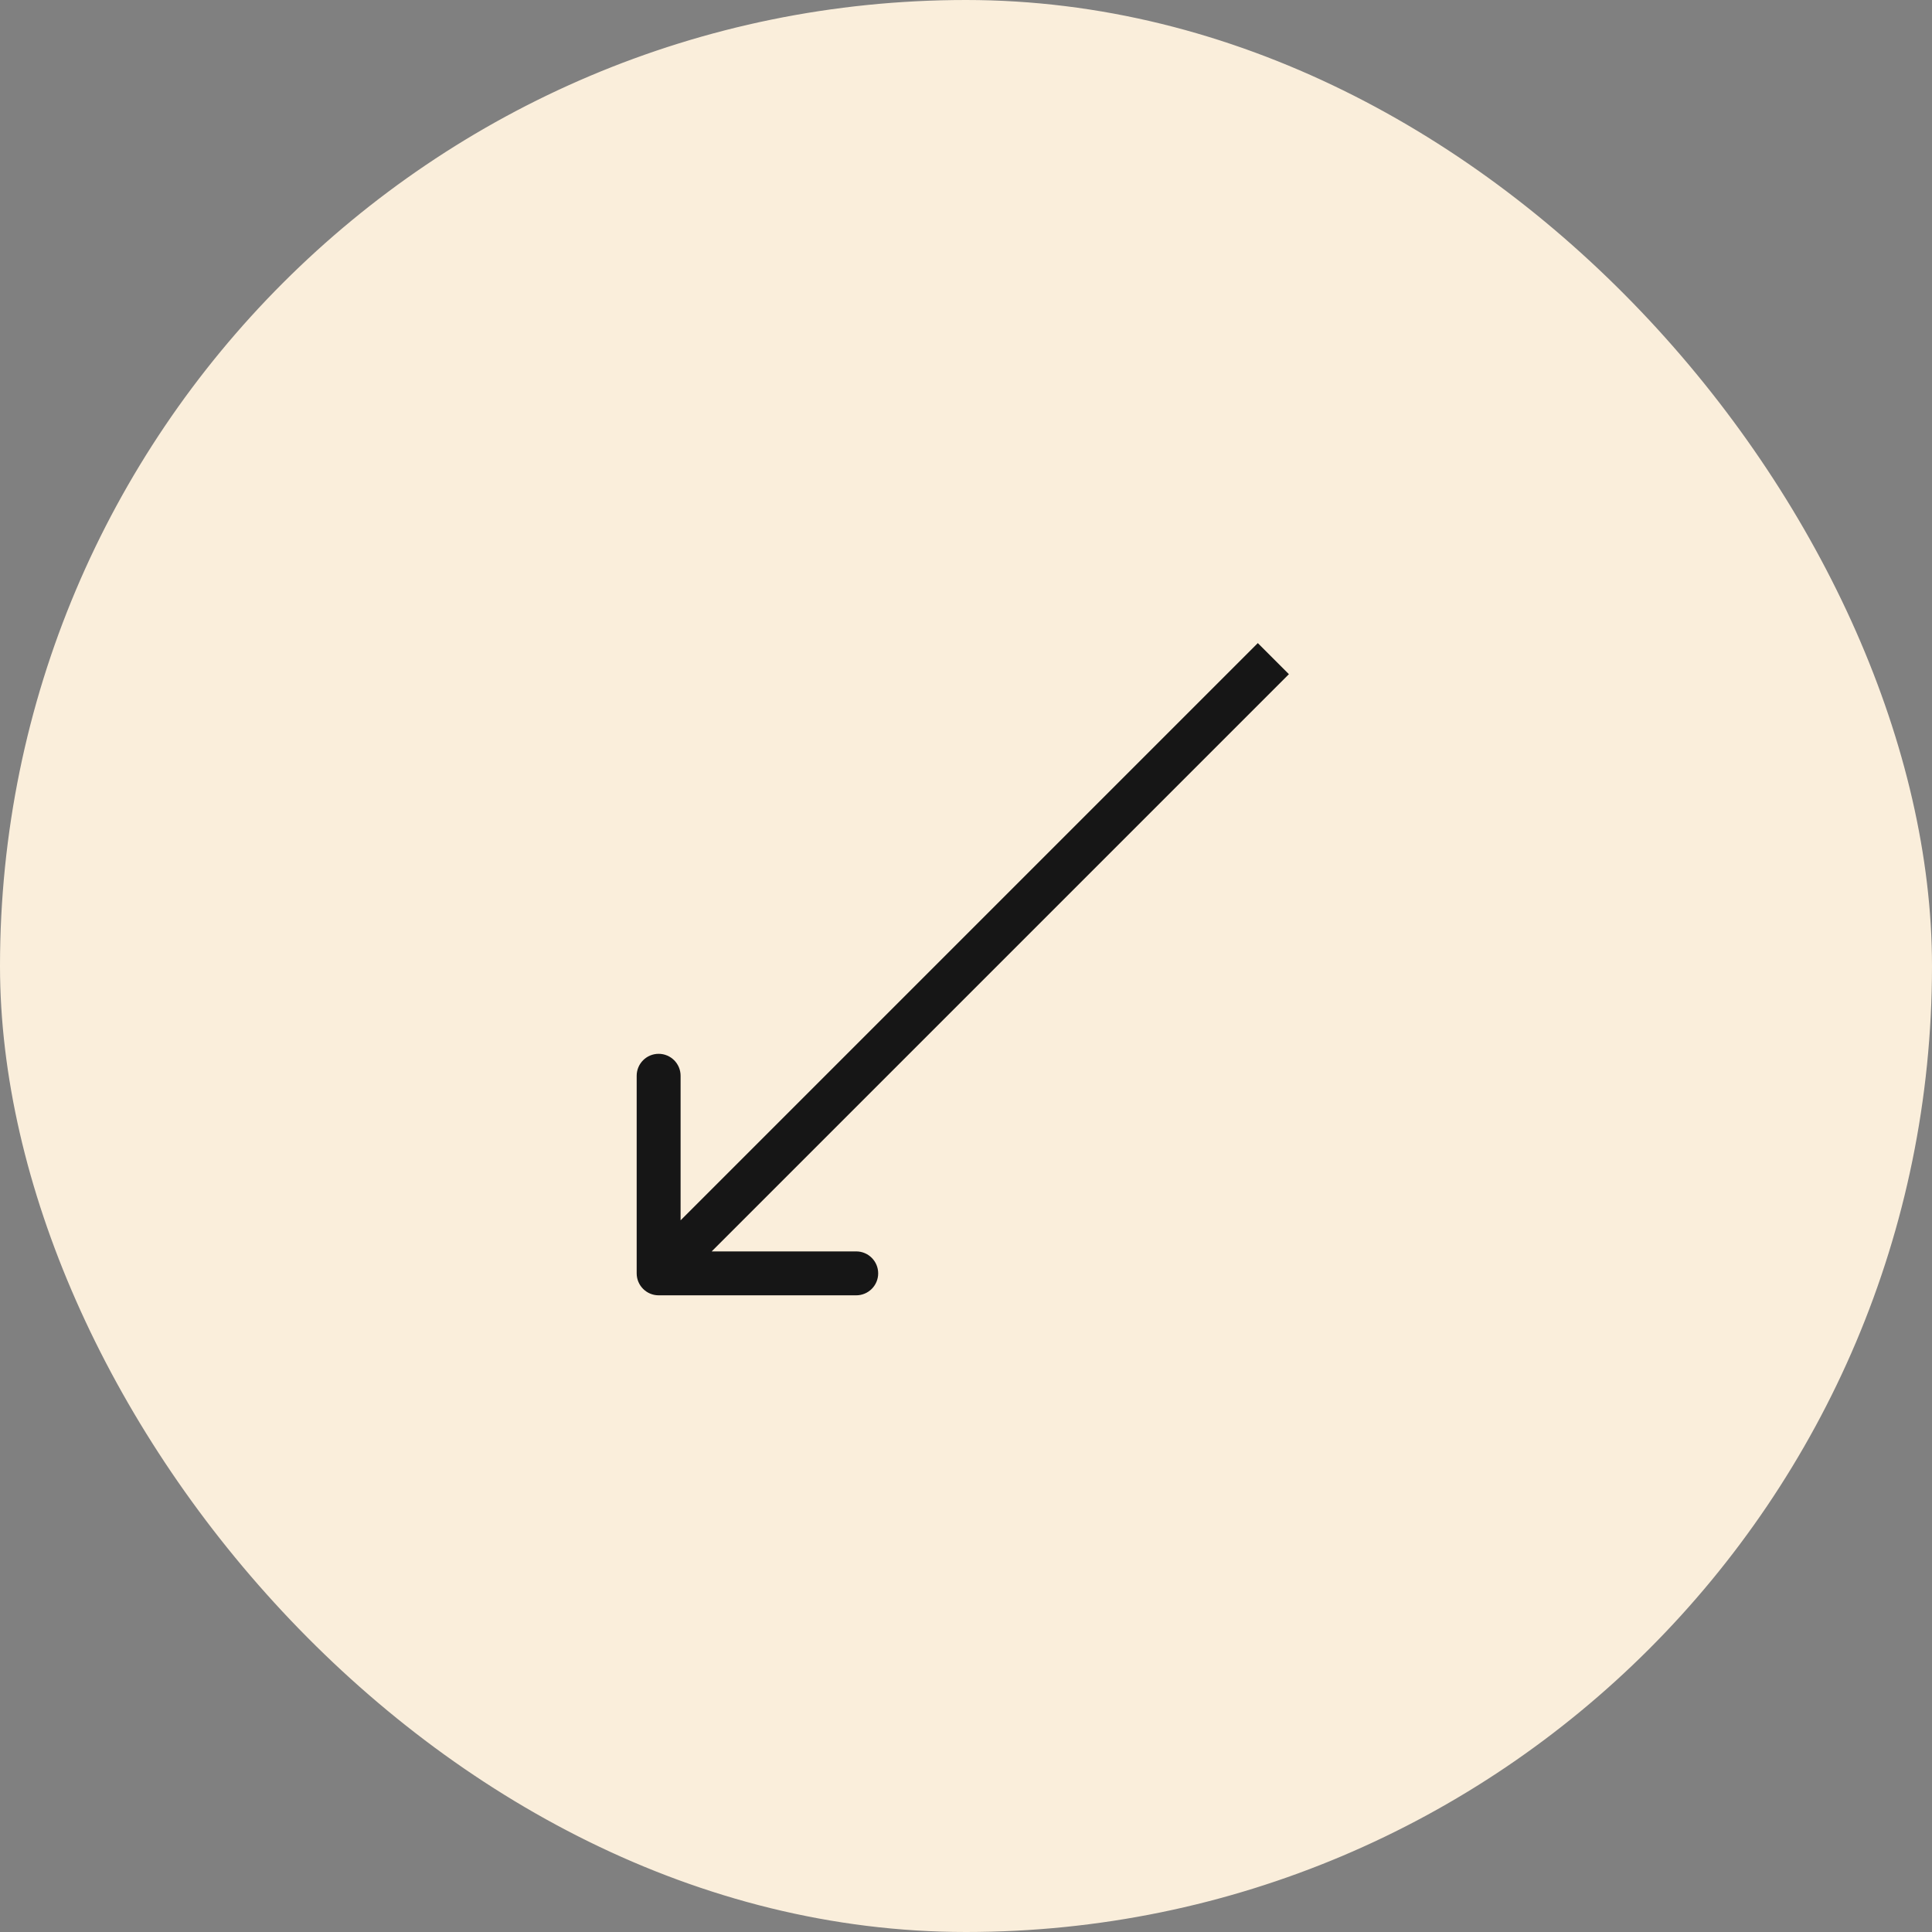
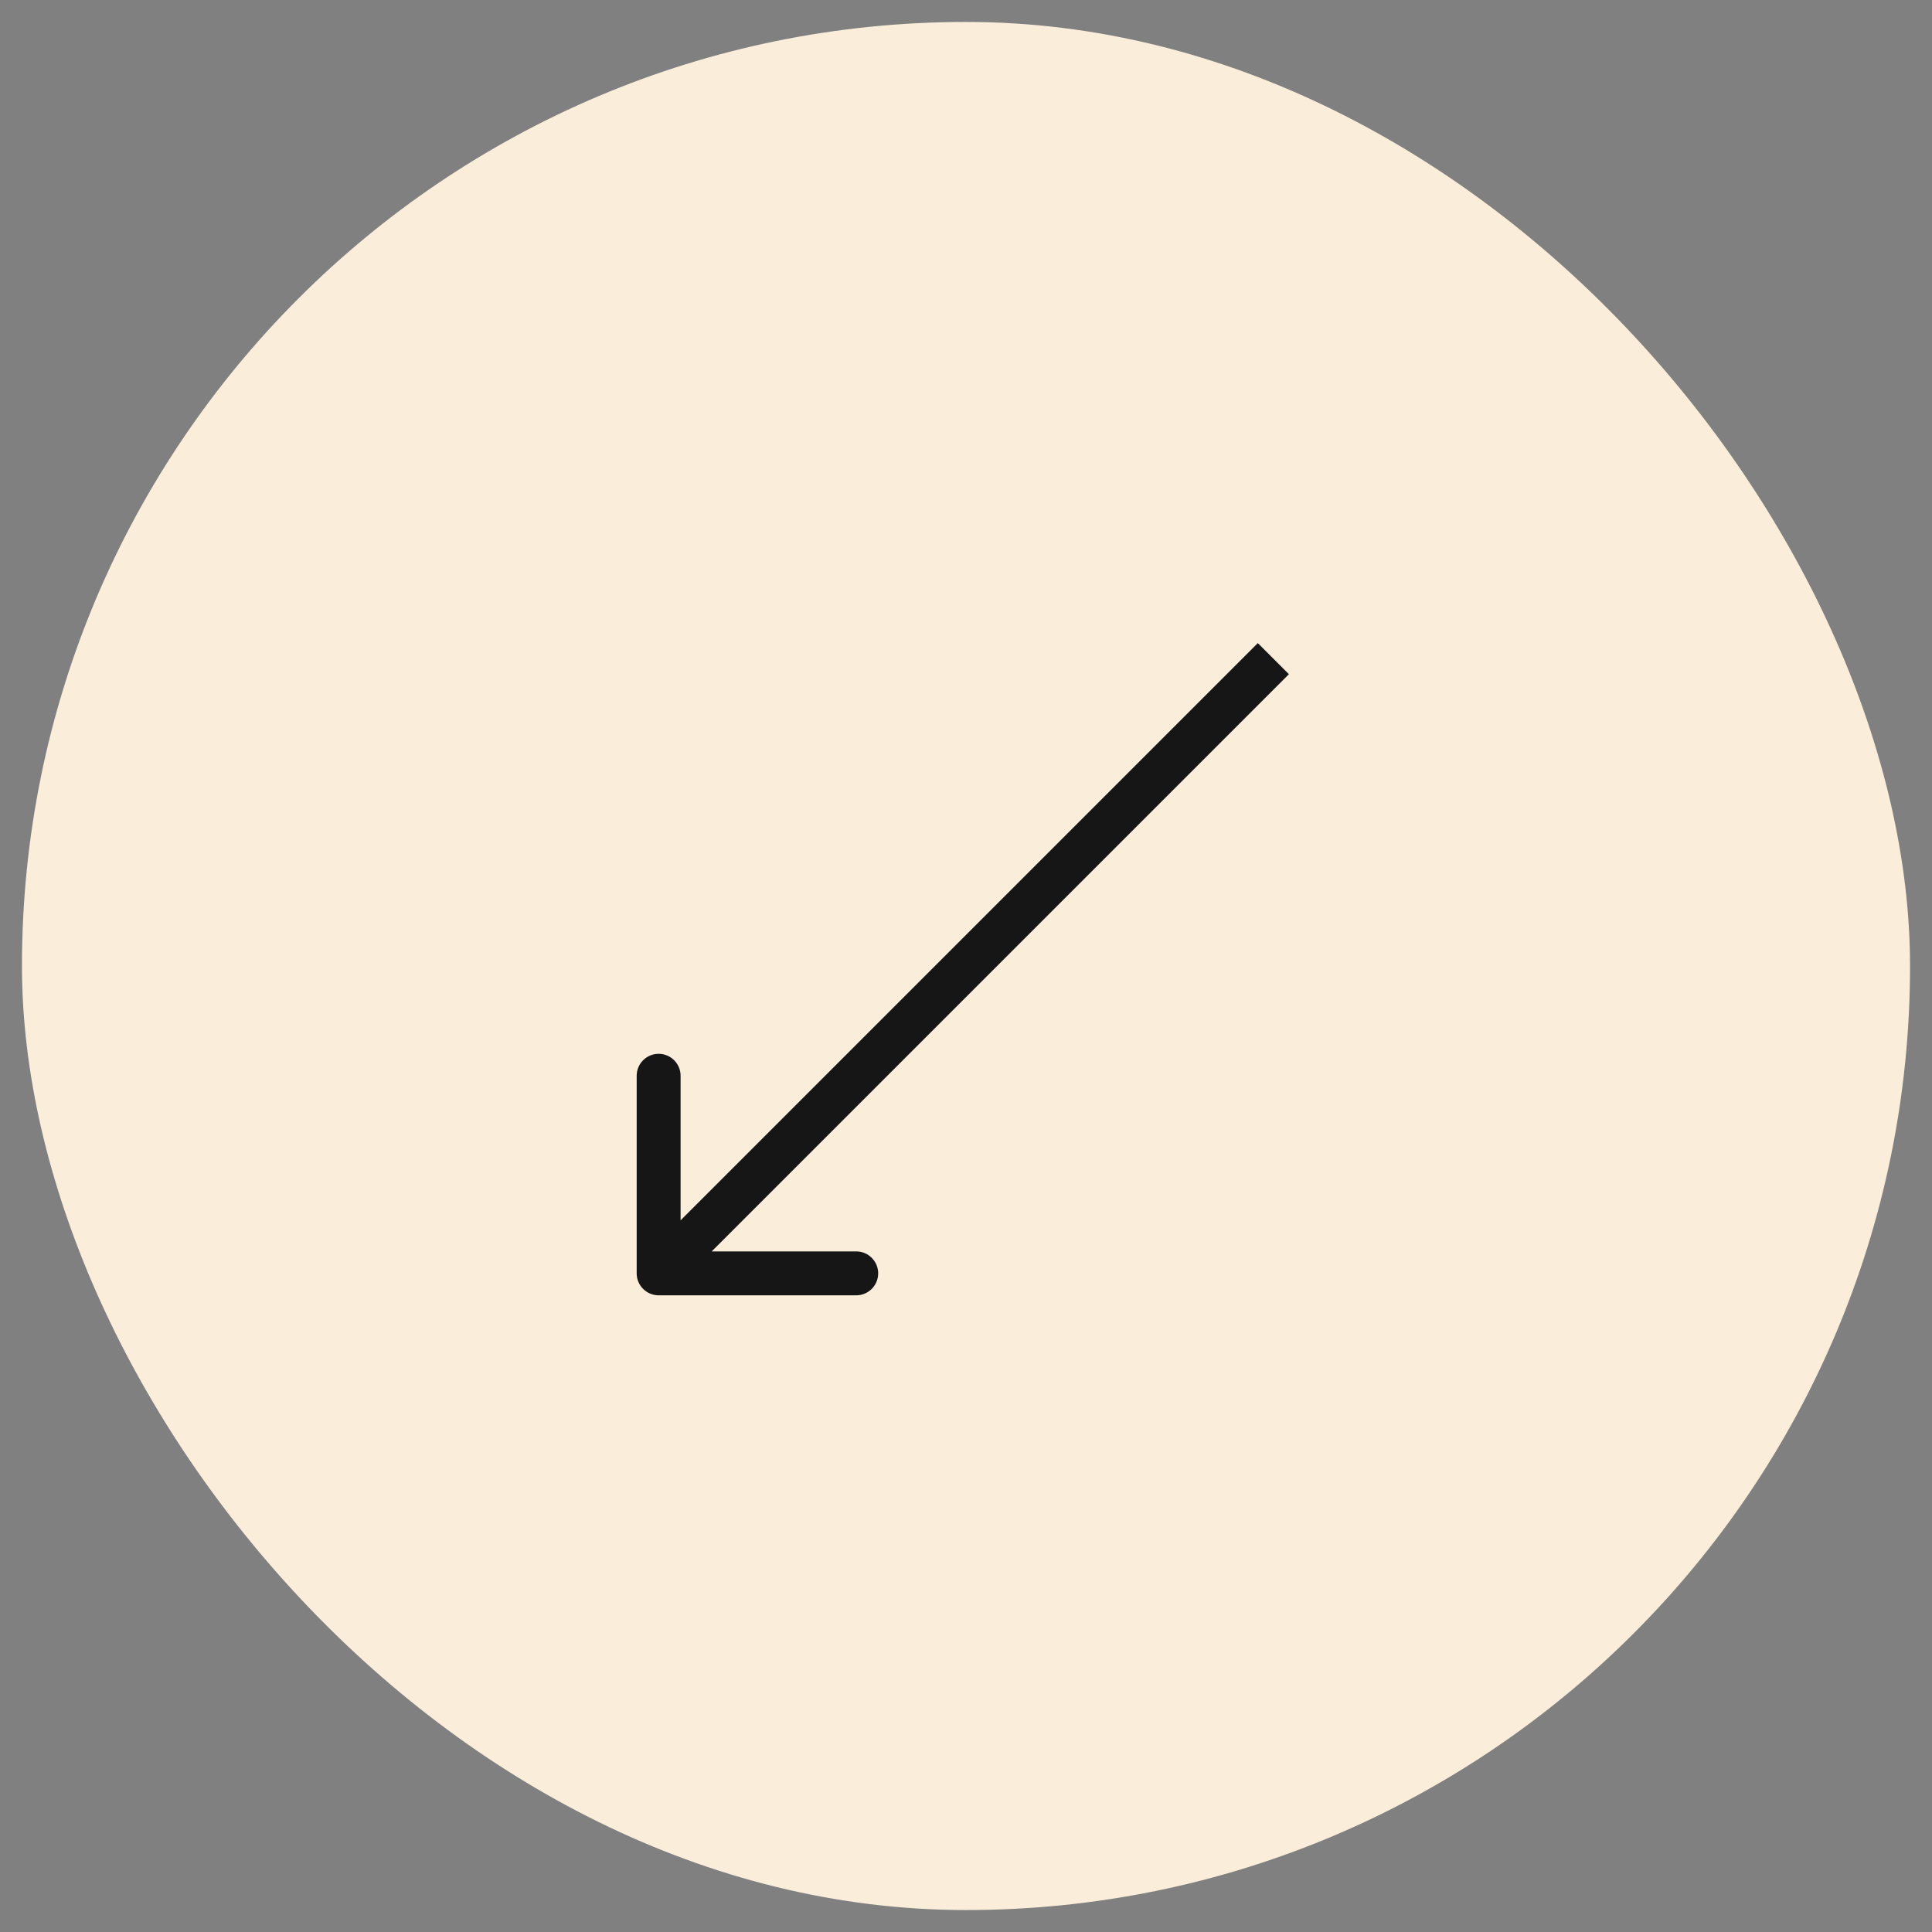
<svg xmlns="http://www.w3.org/2000/svg" width="44" height="44" viewBox="0 0 44 44" fill="none">
  <rect x="0" y="0" width="44" height="44" fill="#808080" stroke="none" />
  <rect x="0.5" y="0.5" width="43" height="43" rx="21.5" fill="#FAEEDB" />
-   <rect x="0.5" y="0.5" width="43" height="43" rx="21.5" stroke="#FAEEDB" />
  <path d="M14.5 29C14.5 29.276 14.724 29.5 15 29.5H19.5C19.776 29.5 20 29.276 20 29C20 28.724 19.776 28.5 19.5 28.5H15.5V24.5C15.5 24.224 15.276 24 15 24C14.724 24 14.5 24.224 14.5 24.5V29ZM28.646 14.646L14.646 28.646L15.354 29.354L29.354 15.354L28.646 14.646Z" fill="#161616" />
</svg>